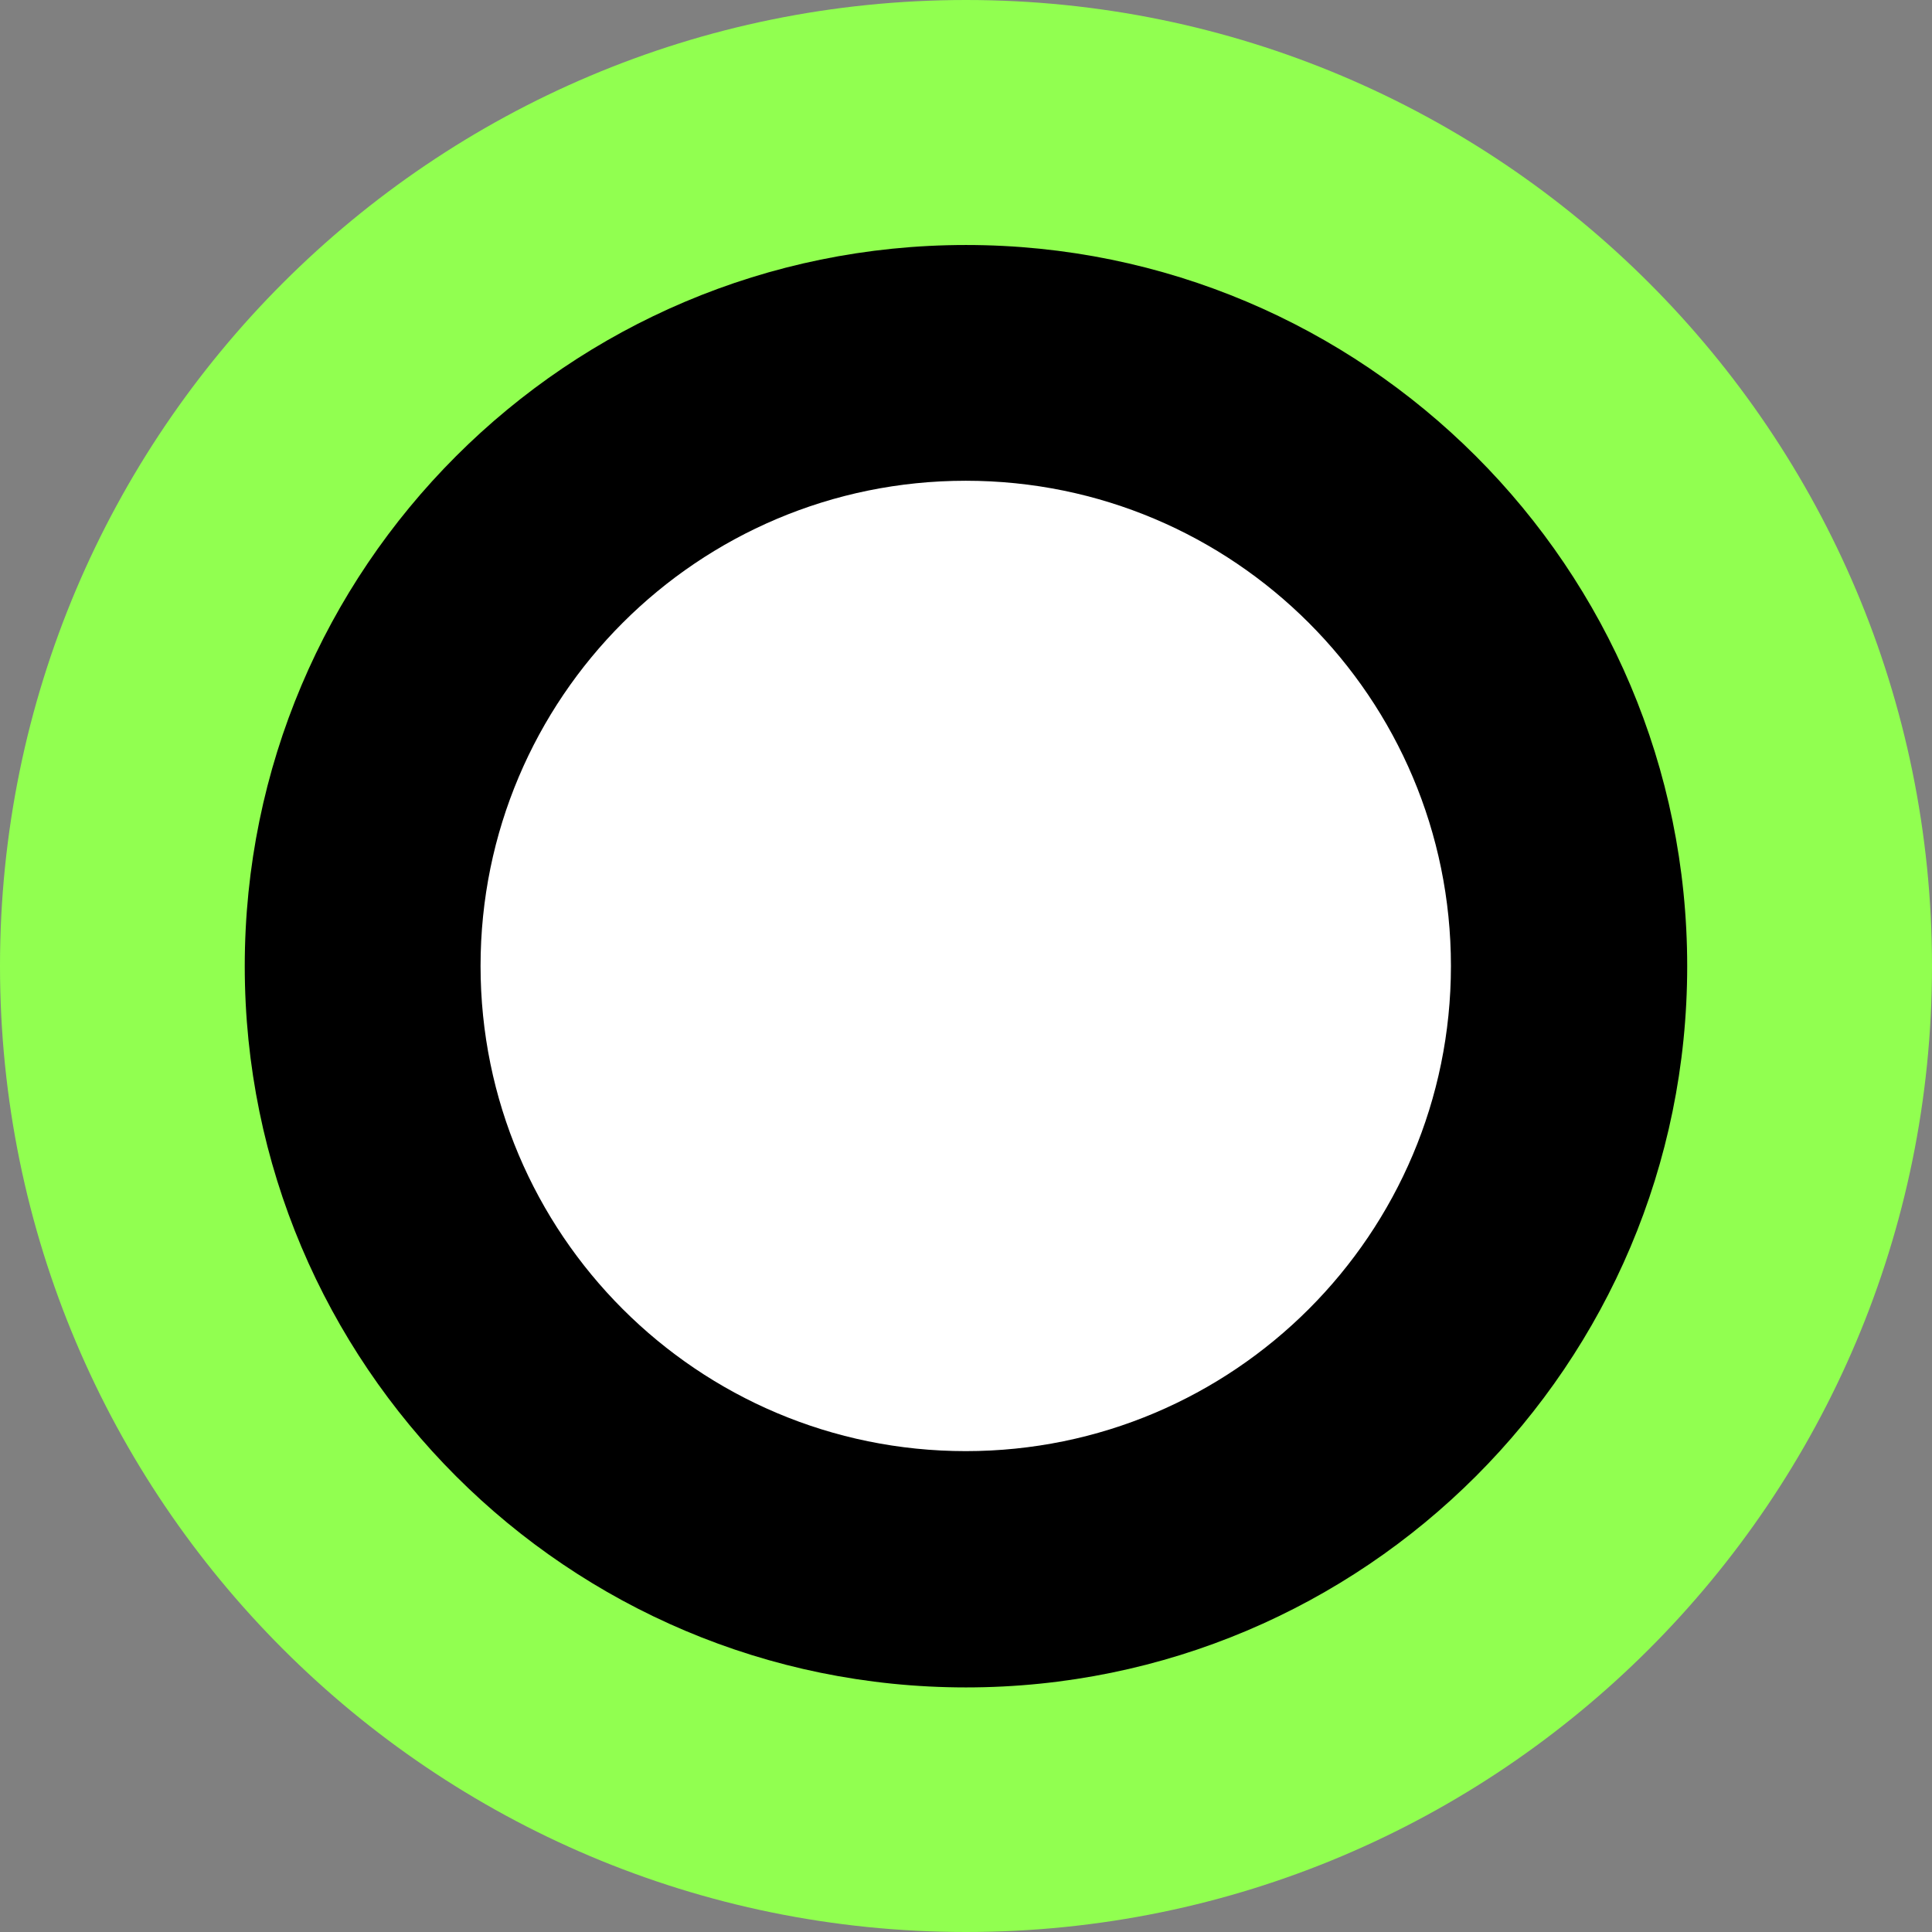
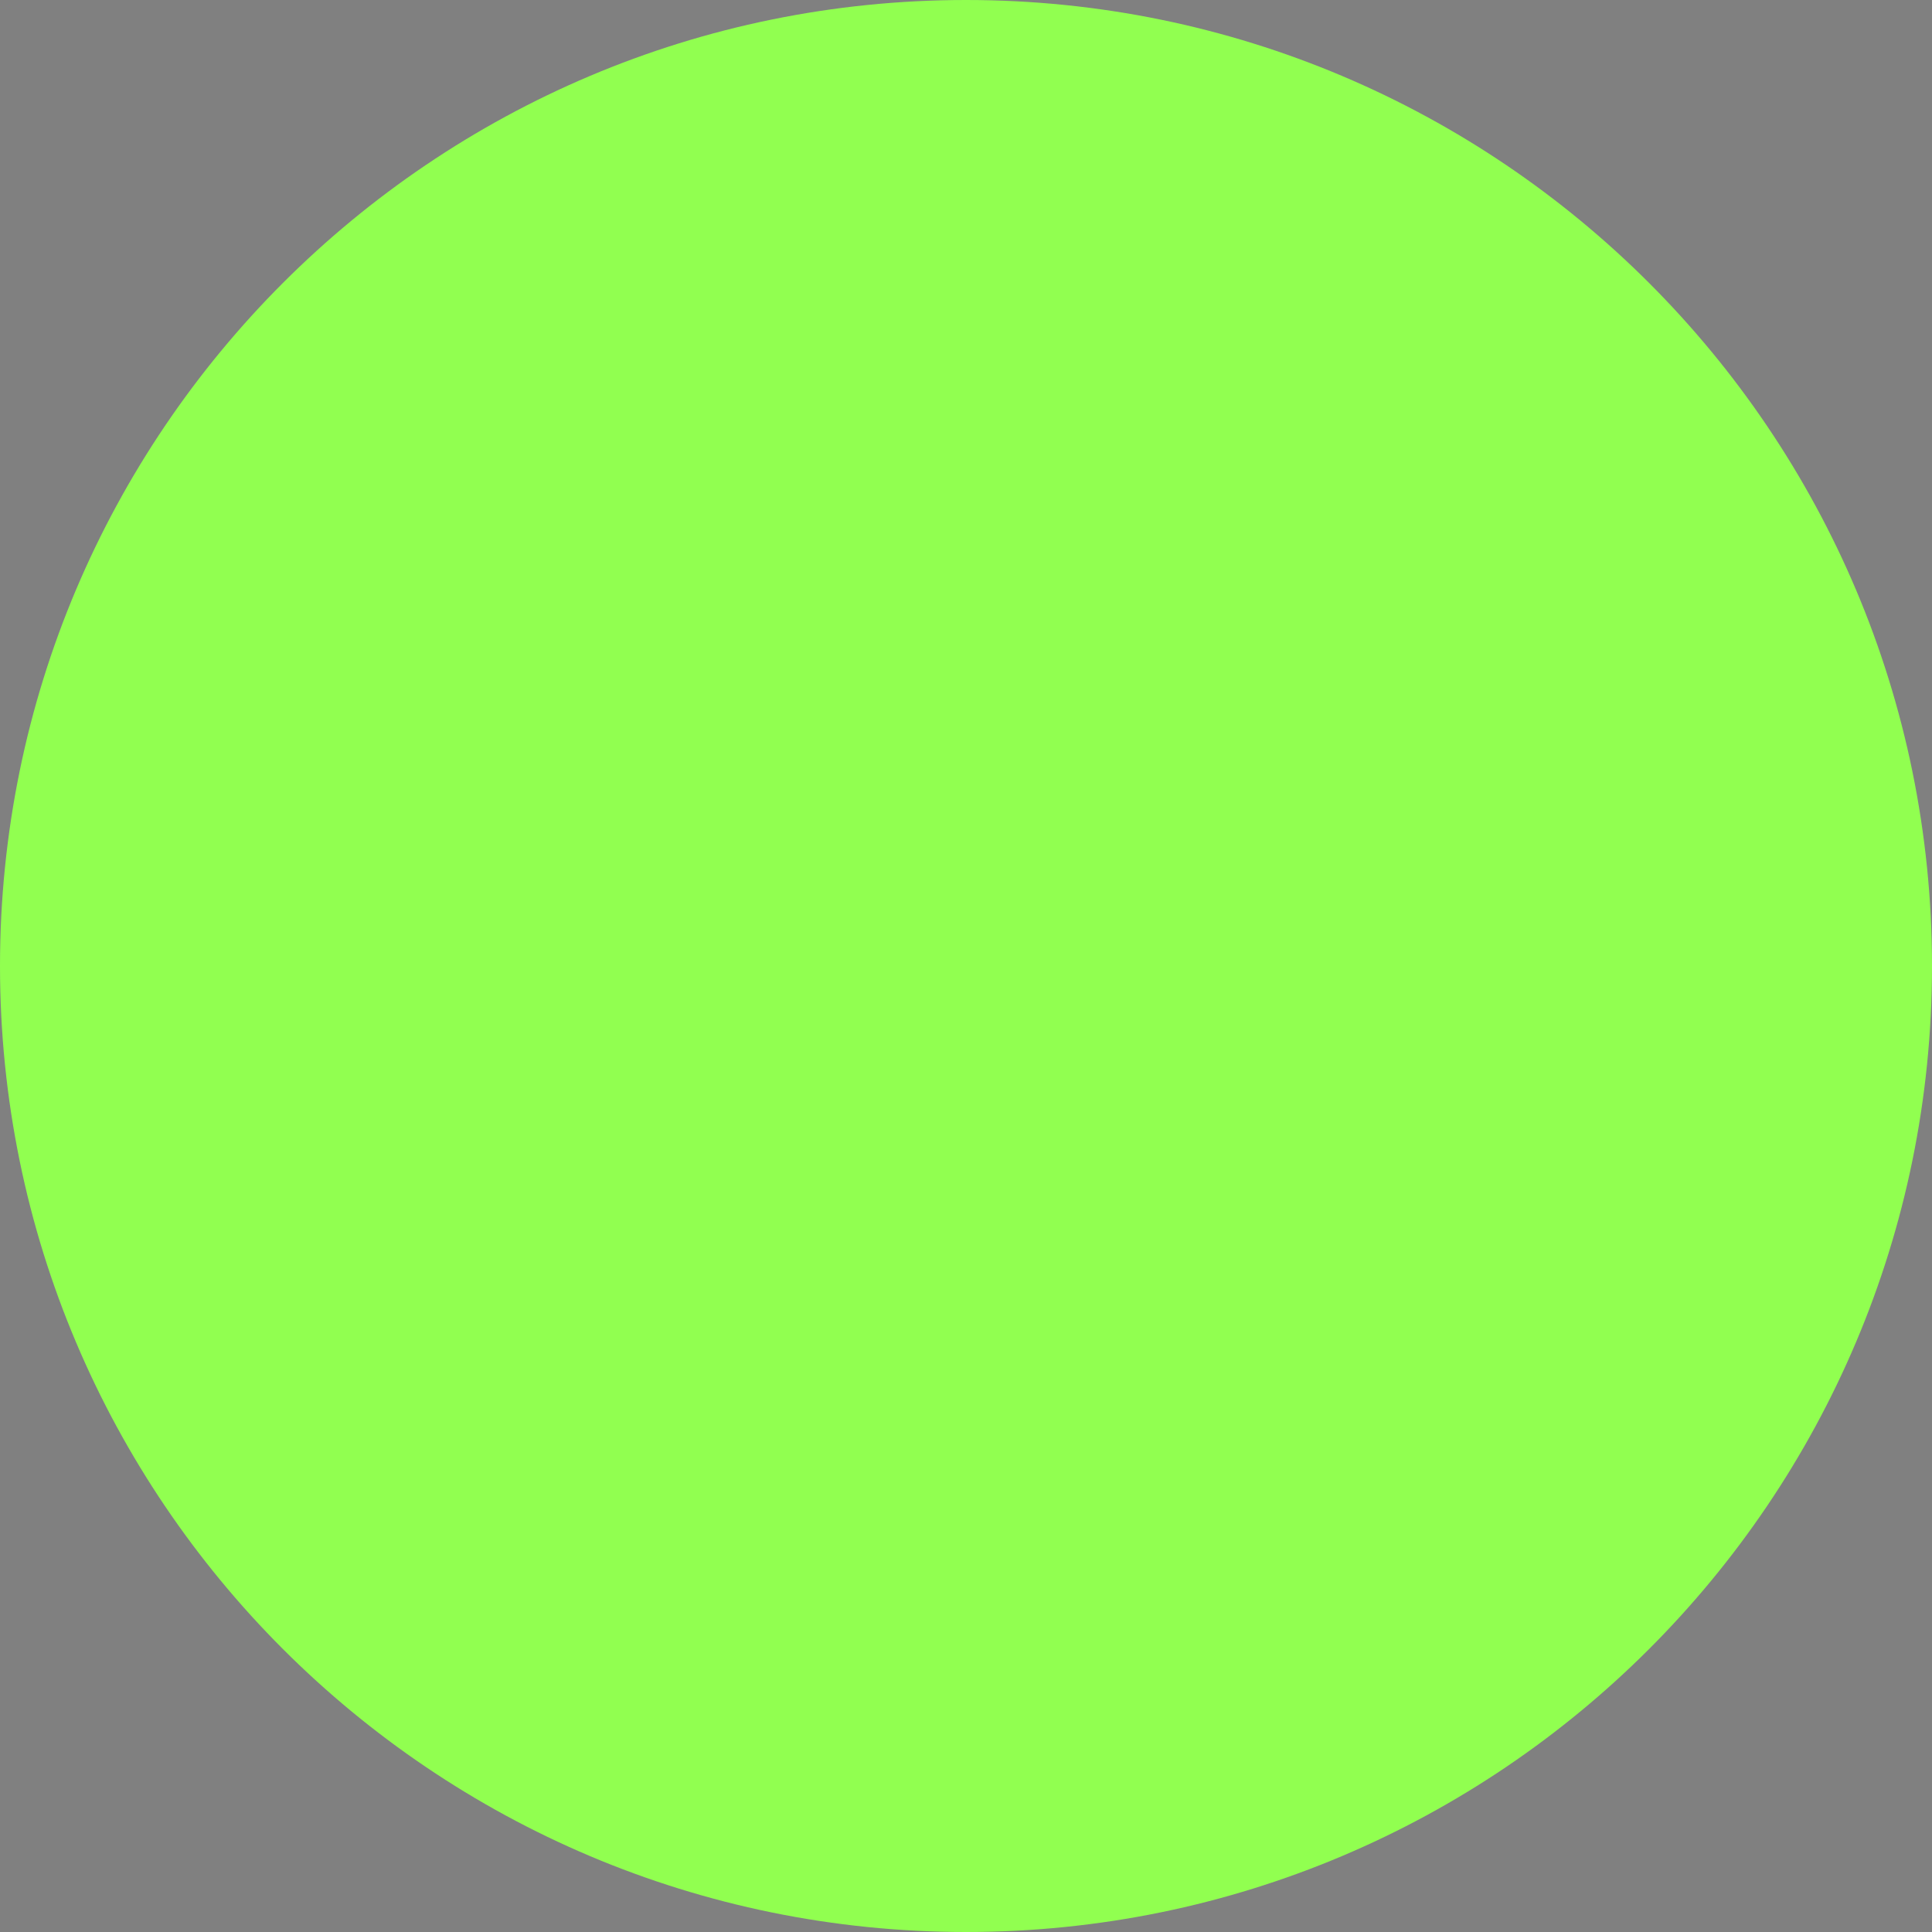
<svg xmlns="http://www.w3.org/2000/svg" width="79" height="79" viewBox="0 0 79 79" fill="none">
  <rect x="0" y="0" width="79" height="79" fill="#808080" stroke="none" />
  <path d="M39.5 79C61.315 79 79 61.315 79 39.5C79 17.685 61.315 0 39.5 0C17.685 0 0 17.685 0 39.5C0 61.315 17.685 79 39.5 79Z" fill="#91FF50" />
-   <path d="M39.499 68.999C55.786 68.999 68.99 55.796 68.99 39.508C68.99 23.221 55.786 10.018 39.499 10.018C23.211 10.018 10.008 23.221 10.008 39.508C10.008 55.796 23.211 68.999 39.499 68.999Z" fill="black" />
-   <path d="M39.49 59.337C50.447 59.337 59.329 50.455 59.329 39.498C59.329 28.541 50.447 19.658 39.49 19.658C28.533 19.658 19.65 28.541 19.65 39.498C19.65 50.455 28.533 59.337 39.49 59.337Z" fill="white" />
</svg>